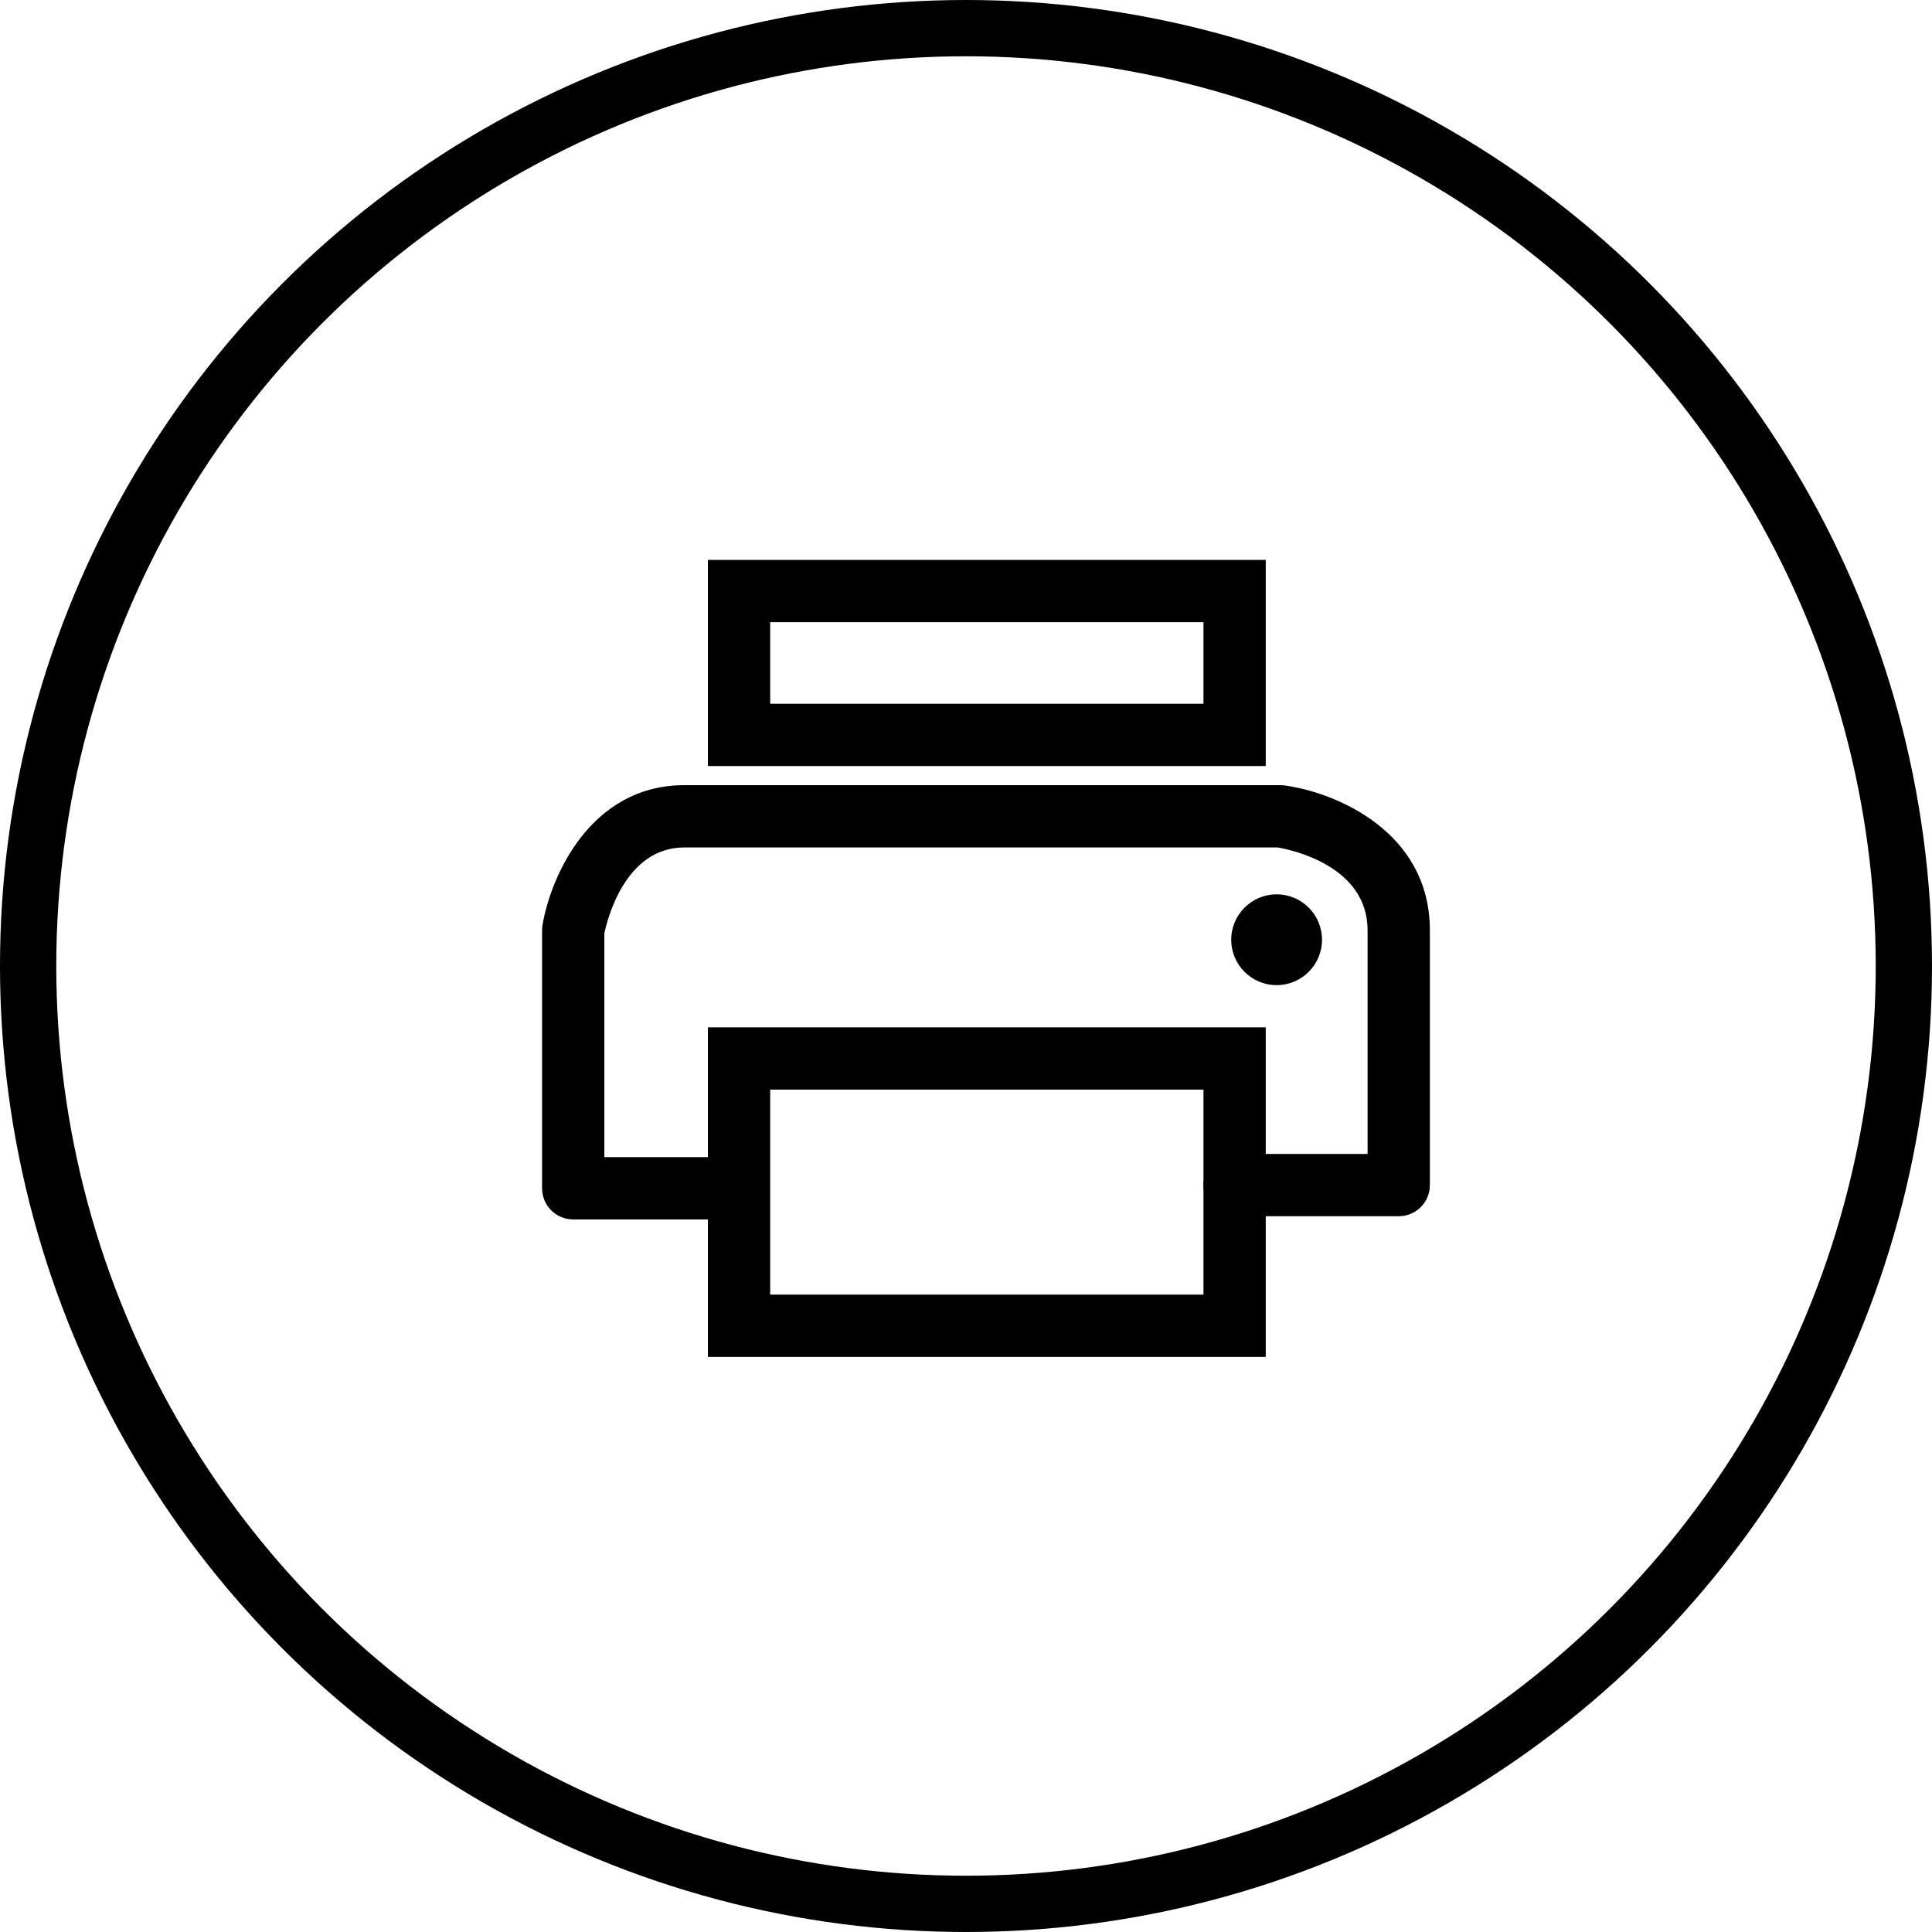
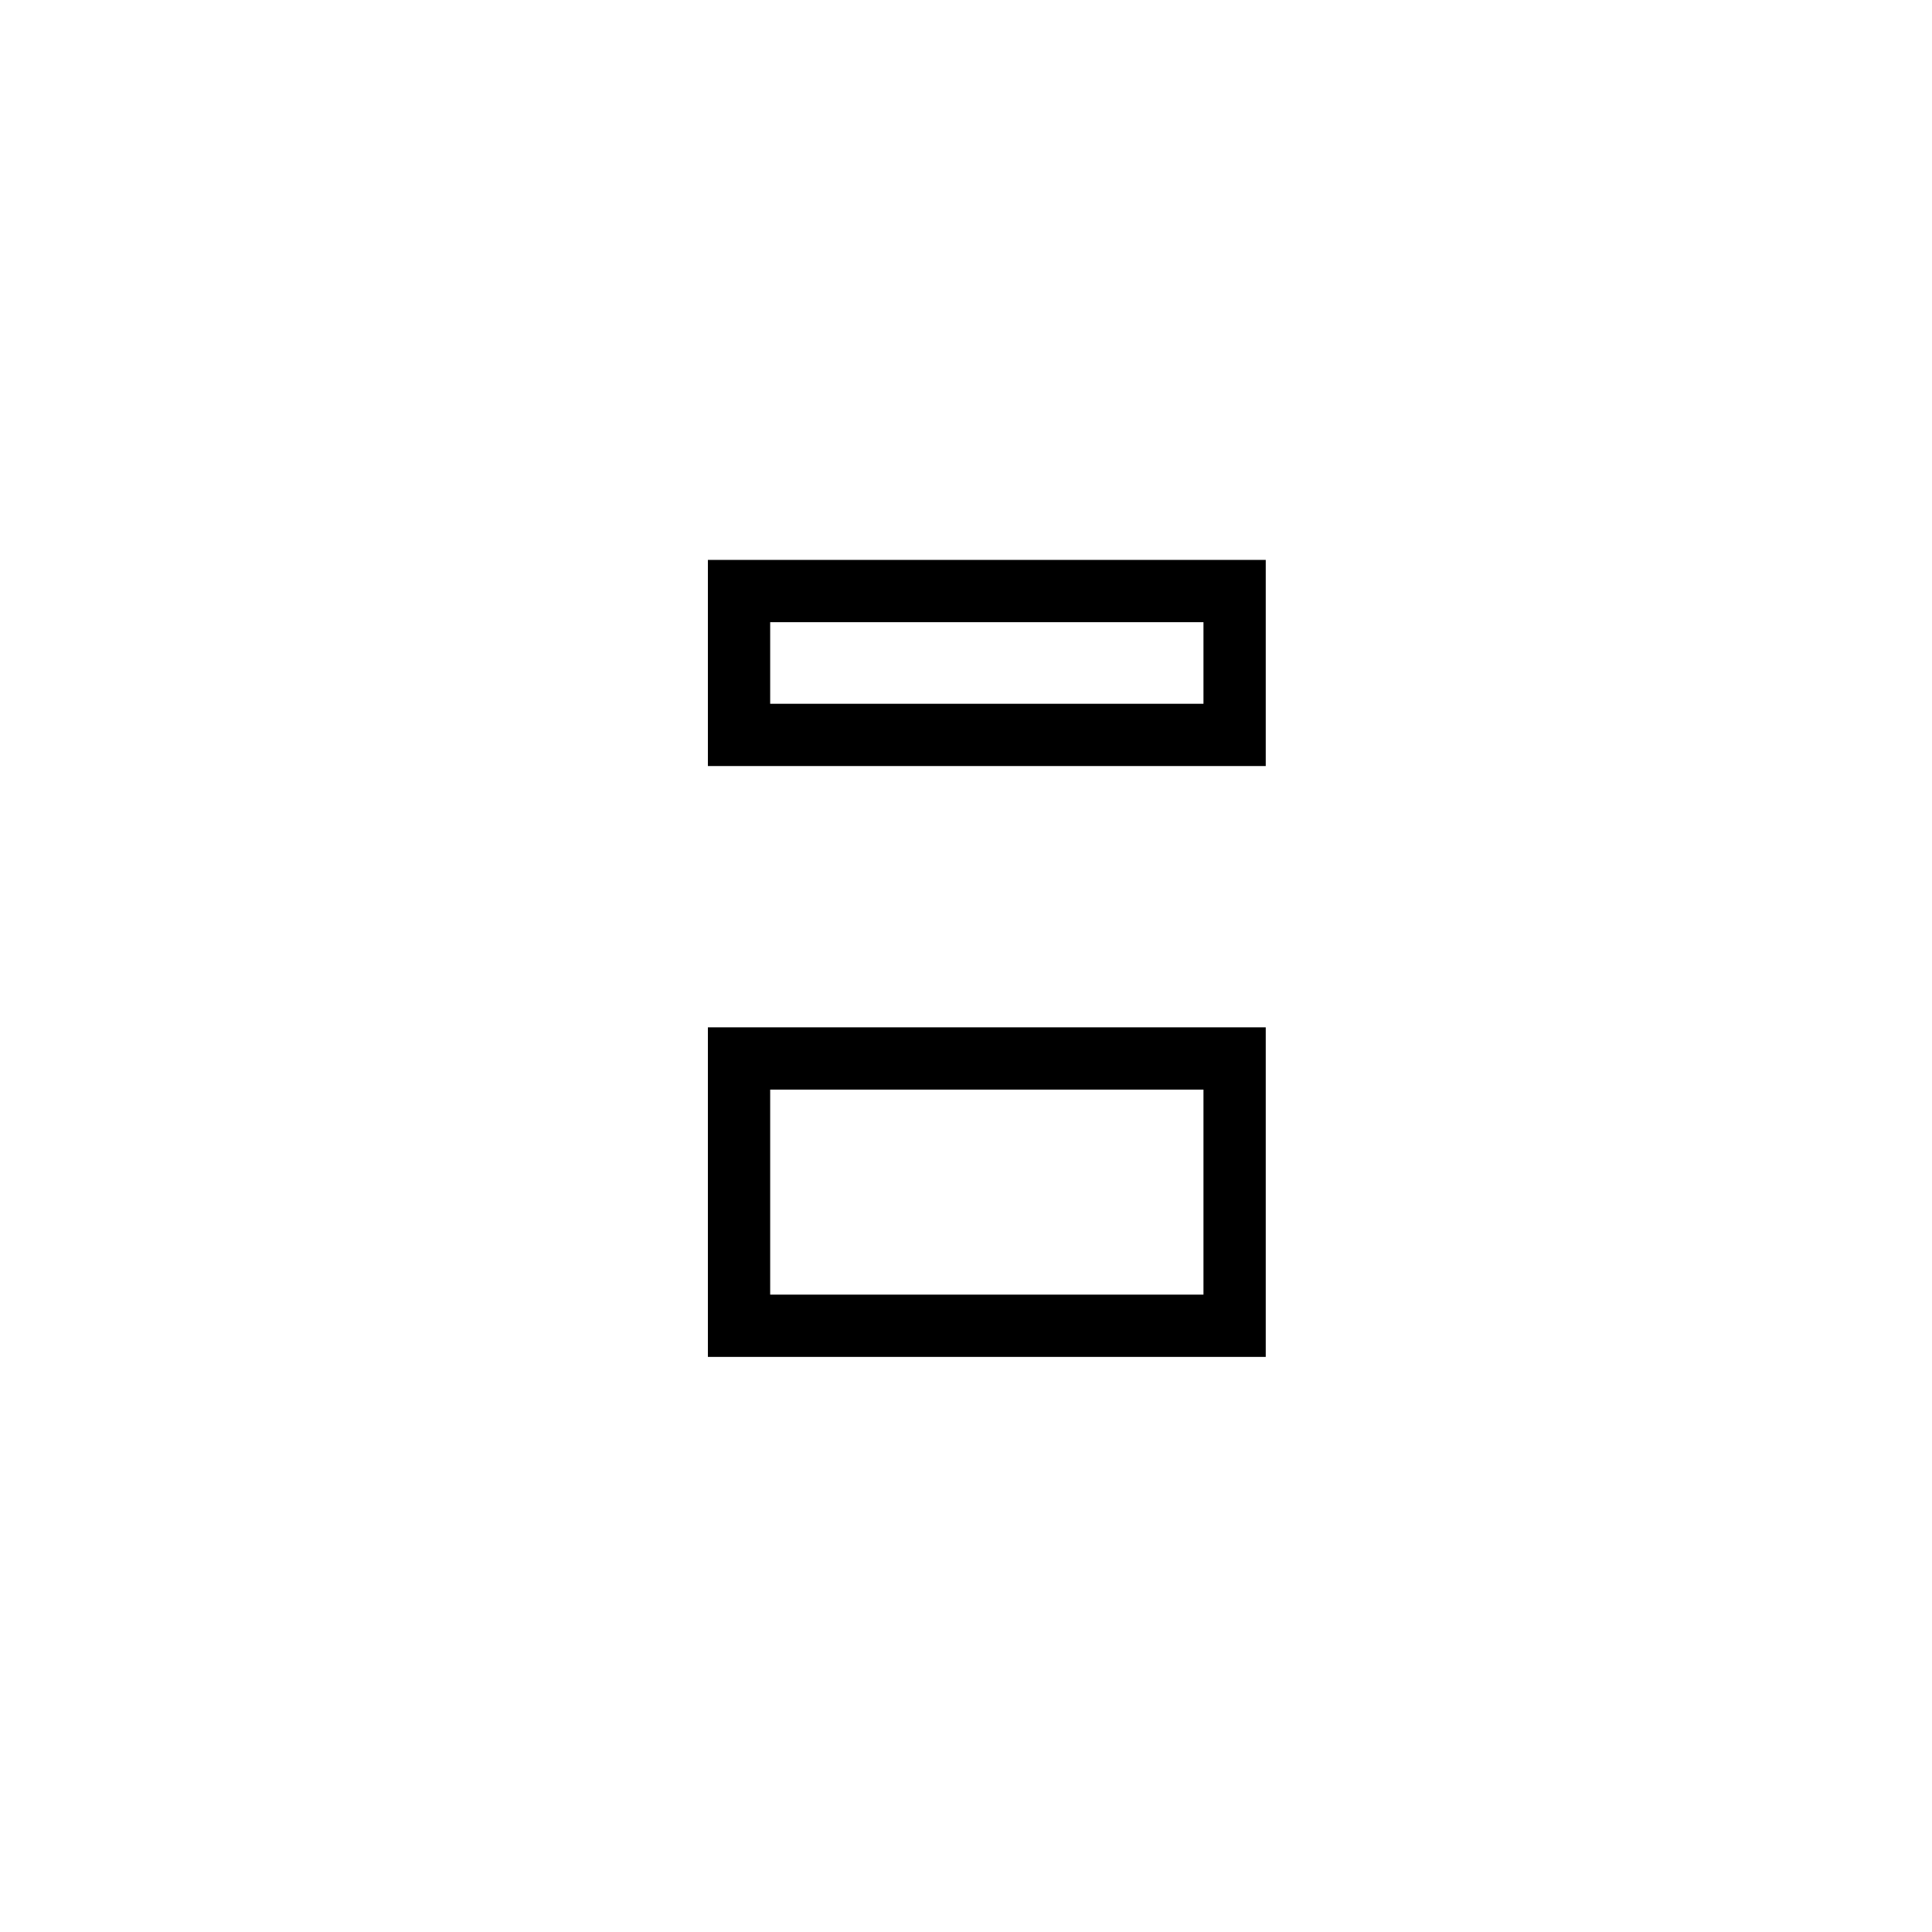
<svg xmlns="http://www.w3.org/2000/svg" version="1.1" id="Calque_1" x="0px" y="0px" viewBox="0 0 103 103" style="enable-background:new 0 0 103 103;" xml:space="preserve">
  <style type="text/css">
	.st0{fill:#8CB5B4;}
	.st1{fill:#DA0009;}
	.st2{clip-path:url(#SVGID_2_);fill:url(#SVGID_3_);}
	.st3{clip-path:url(#SVGID_5_);fill:url(#SVGID_6_);}
	.st4{clip-path:url(#SVGID_8_);fill:url(#SVGID_9_);}
	.st5{clip-path:url(#SVGID_11_);fill:url(#SVGID_12_);}
	.st6{clip-path:url(#SVGID_14_);fill:url(#SVGID_15_);}
	.st7{fill:#FFFFFF;}
	.st8{fill:#9CBCBB;}
	.st9{fill-rule:evenodd;clip-rule:evenodd;fill:#181716;}
	.st10{fill:#181716;}
	.st11{fill:#C1C1C1;}
	.st12{fill:#C6C6C6;}
	.st13{fill:#F3F3F3;}
	.st14{fill:none;stroke:#000000;stroke-width:3;stroke-miterlimit:10;}
</style>
  <g>
    <g>
      <g>
        <g>
-           <circle class="st14" cx="51.5" cy="51.5" r="50" />
-         </g>
+           </g>
      </g>
      <g>
        <g>
          <g>
            <path d="M67.47,40.84H37.74V29.85h29.74V40.84z M41.06,37.52h23.1v-4.35h-23.1V37.52z" />
          </g>
        </g>
        <g>
-           <path d="M39.31,65.01h-8.75c-0.92,0-1.66-0.74-1.66-1.66V49.6c0-0.09,0.01-0.18,0.02-0.27c0.43-2.58,2.55-7.47,7.56-7.47h31.75      c0.07,0,0.14,0,0.22,0.01c2.69,0.35,7.78,2.42,7.78,7.73v13.58c0,0.92-0.74,1.66-1.66,1.66h-8.75c-0.92,0-1.66-0.74-1.66-1.66      c0-0.92,0.74-1.66,1.66-1.66h7.09V49.6c0-3.47-4.13-4.31-4.8-4.42H36.48c-3.16,0-4.11,3.86-4.26,4.58v11.93h7.09      c0.92,0,1.66,0.74,1.66,1.66C40.97,64.27,40.23,65.01,39.31,65.01z" />
-         </g>
+           </g>
        <g>
          <g>
            <path d="M67.47,72.34H37.74V54.77h29.74V72.34z M41.06,69.02h23.1V58.09h-23.1V69.02z" />
          </g>
        </g>
        <g>
          <g>
-             <circle cx="68.06" cy="50.1" r="2.42" />
-           </g>
+             </g>
        </g>
      </g>
    </g>
  </g>
</svg>